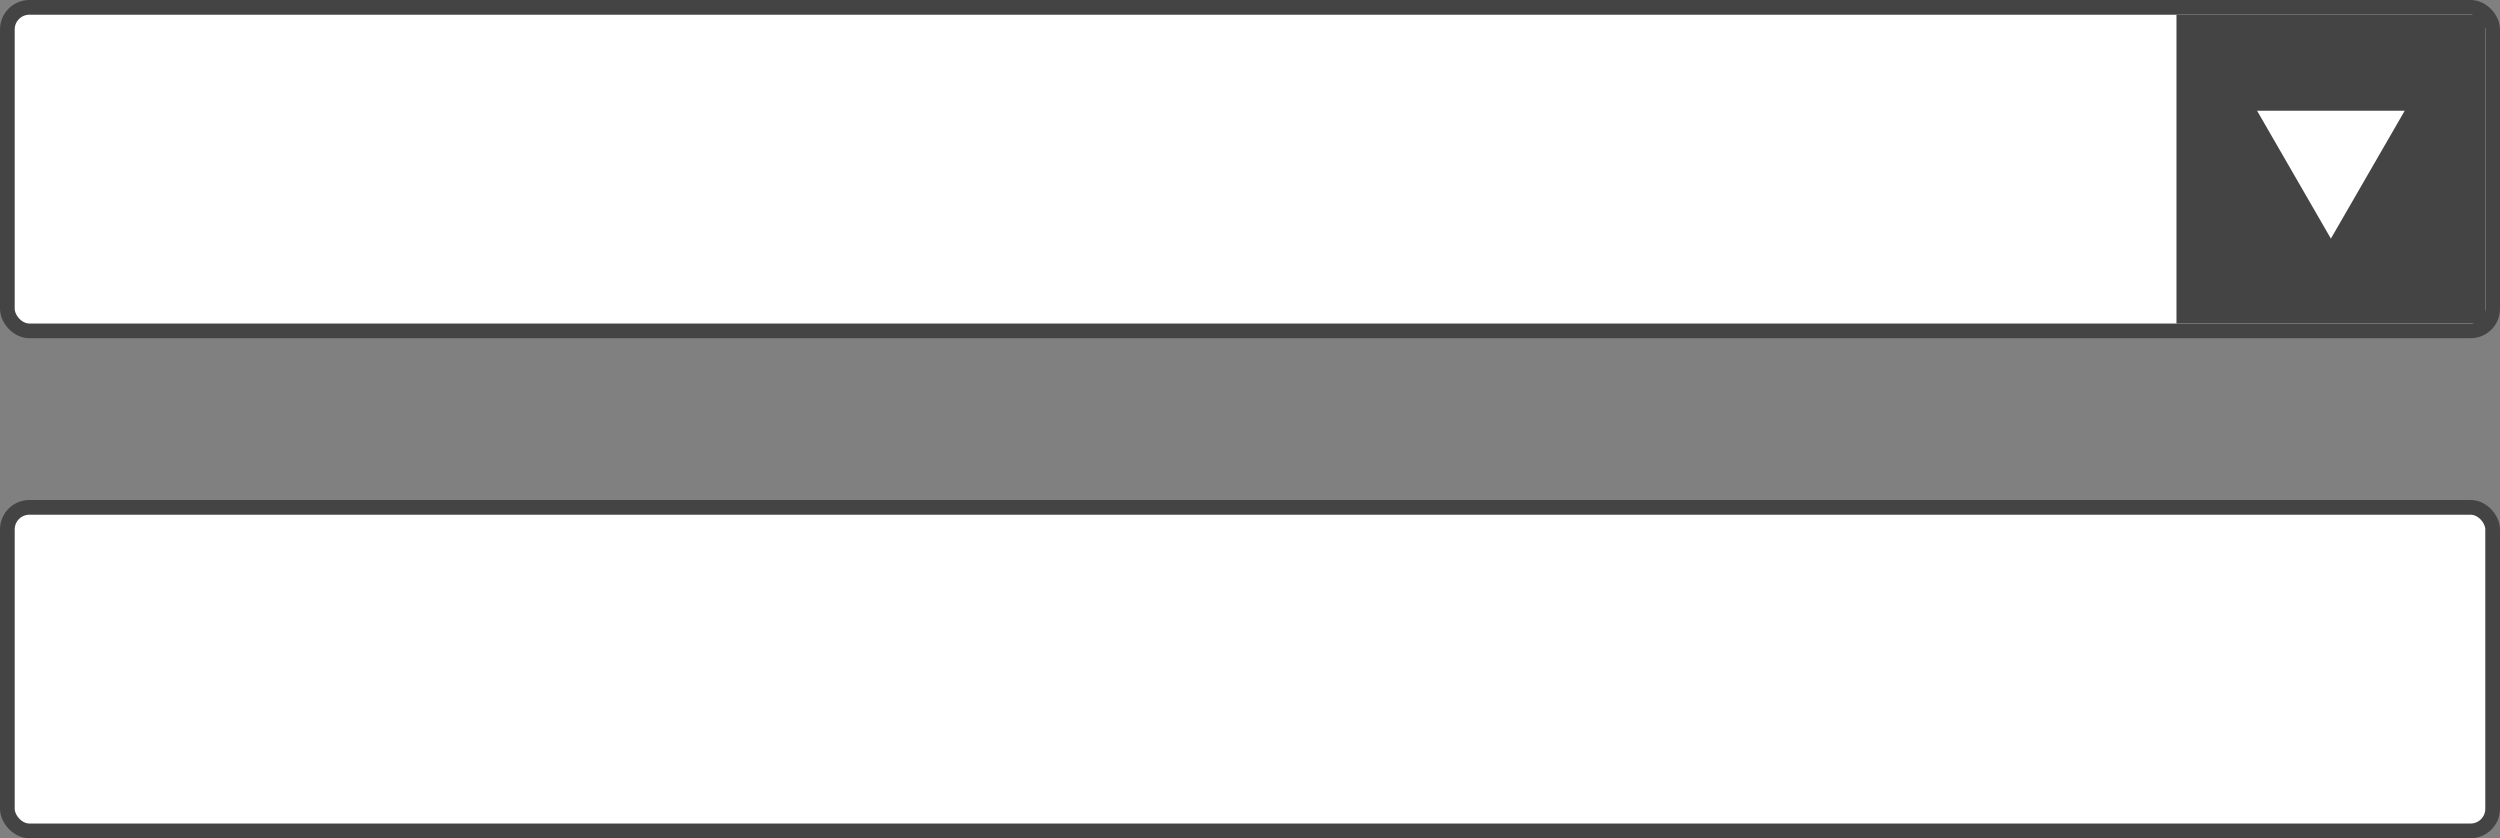
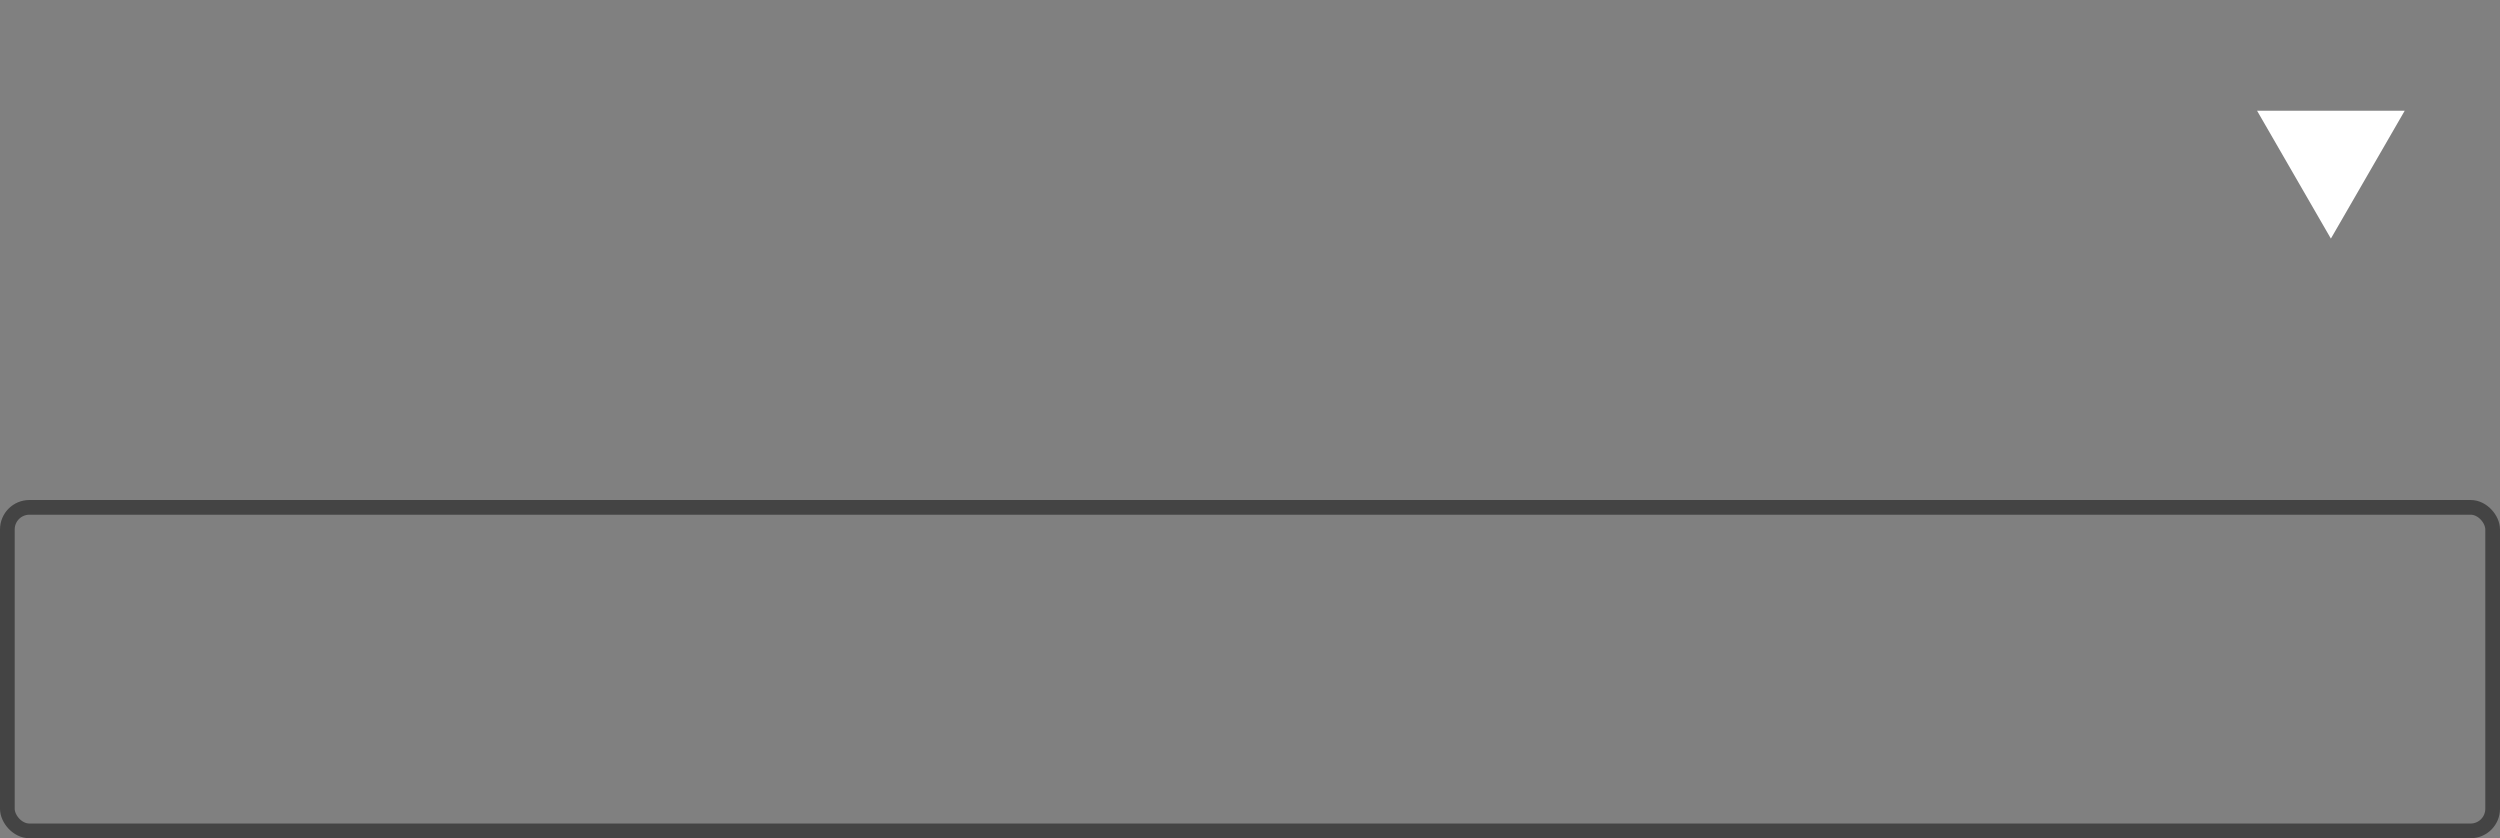
<svg xmlns="http://www.w3.org/2000/svg" width="170" height="57" viewBox="0 0 170 57" fill="none">
  <rect x="0" y="0" width="170" height="57" fill="#808080" stroke="none" />
-   <rect x="0.5" y="0.5" width="169" height="22" rx="1.5" fill="white" />
  <g clip-path="url(#clip0_114_1136)">
-     <path d="M169 1H148V22H169V1Z" fill="#444444" />
    <path d="M158.5 15.669L153.962 7.808H158.5H163.039L160.77 11.738L158.5 15.669Z" fill="white" stroke="white" stroke-width="0.556" />
  </g>
-   <rect x="0.5" y="0.5" width="169" height="22" rx="1.5" stroke="#444444" />
-   <rect x="0.5" y="34.5" width="169" height="22" rx="1.5" fill="white" />
  <rect x="0.5" y="34.5" width="169" height="22" rx="1.5" stroke="#444444" />
  <defs>
    <clipPath id="clip0_114_1136">
      <rect width="21" height="21" fill="white" transform="translate(148 1)" />
    </clipPath>
  </defs>
</svg>